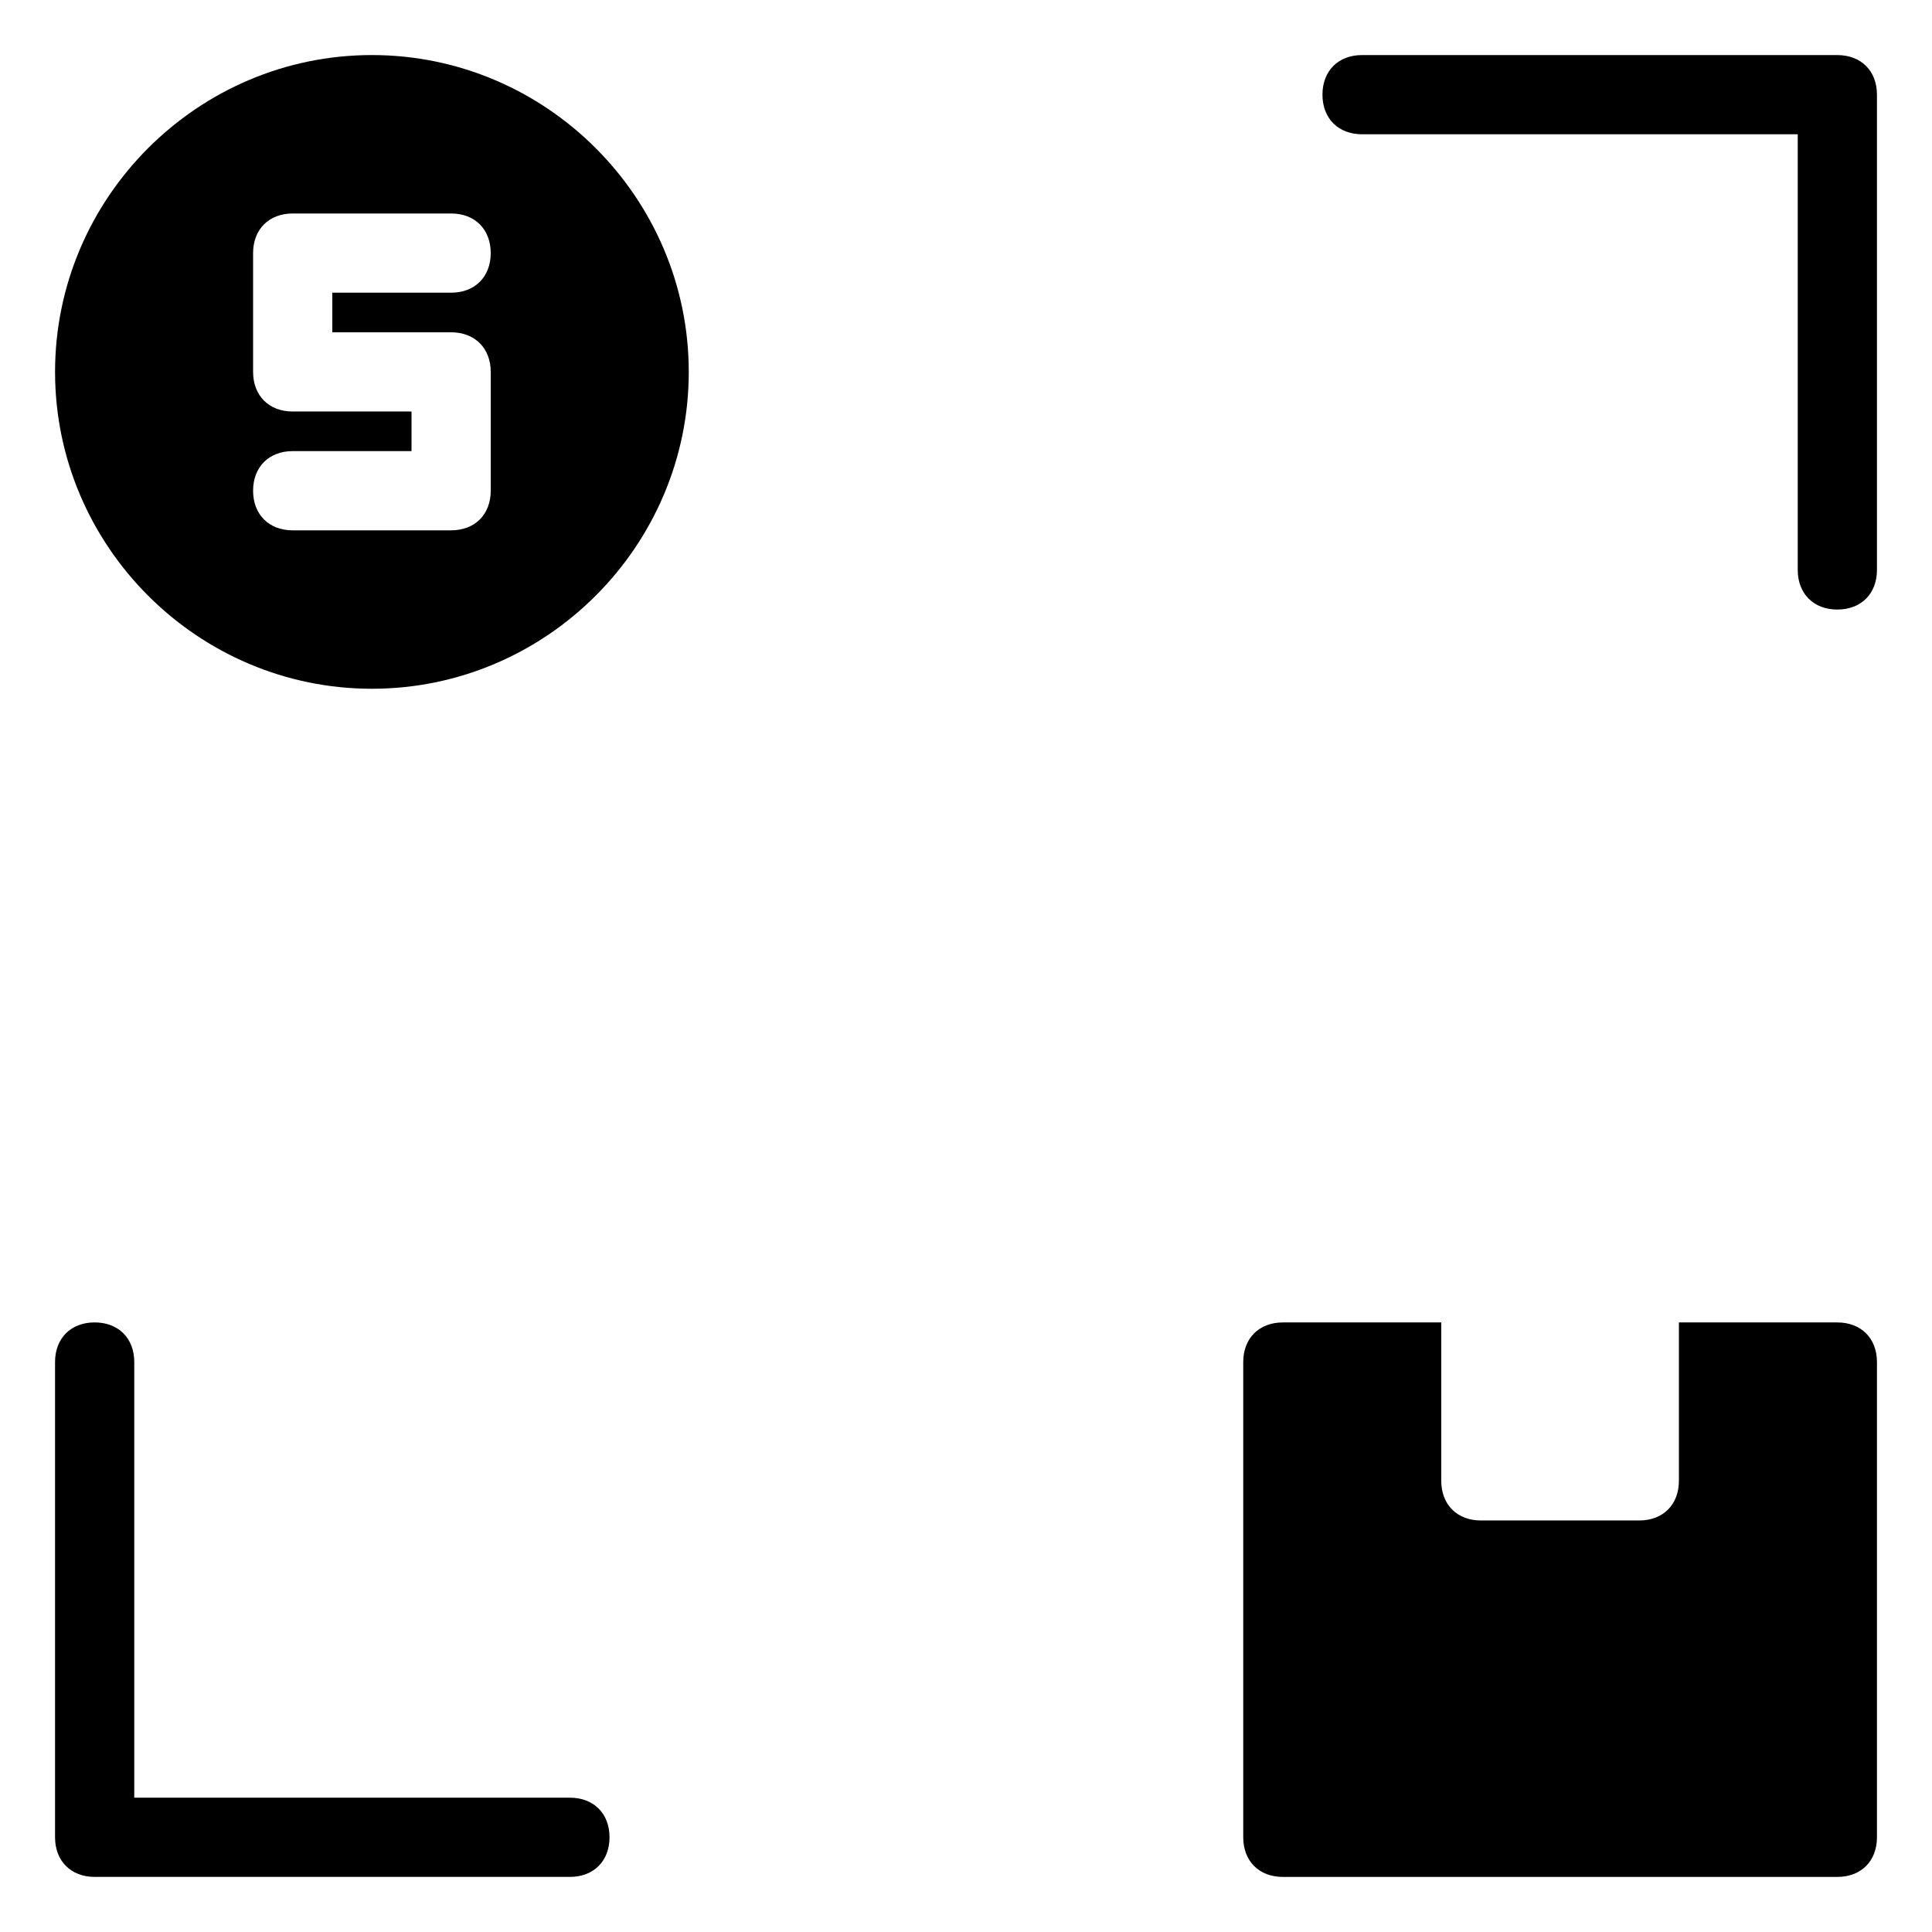
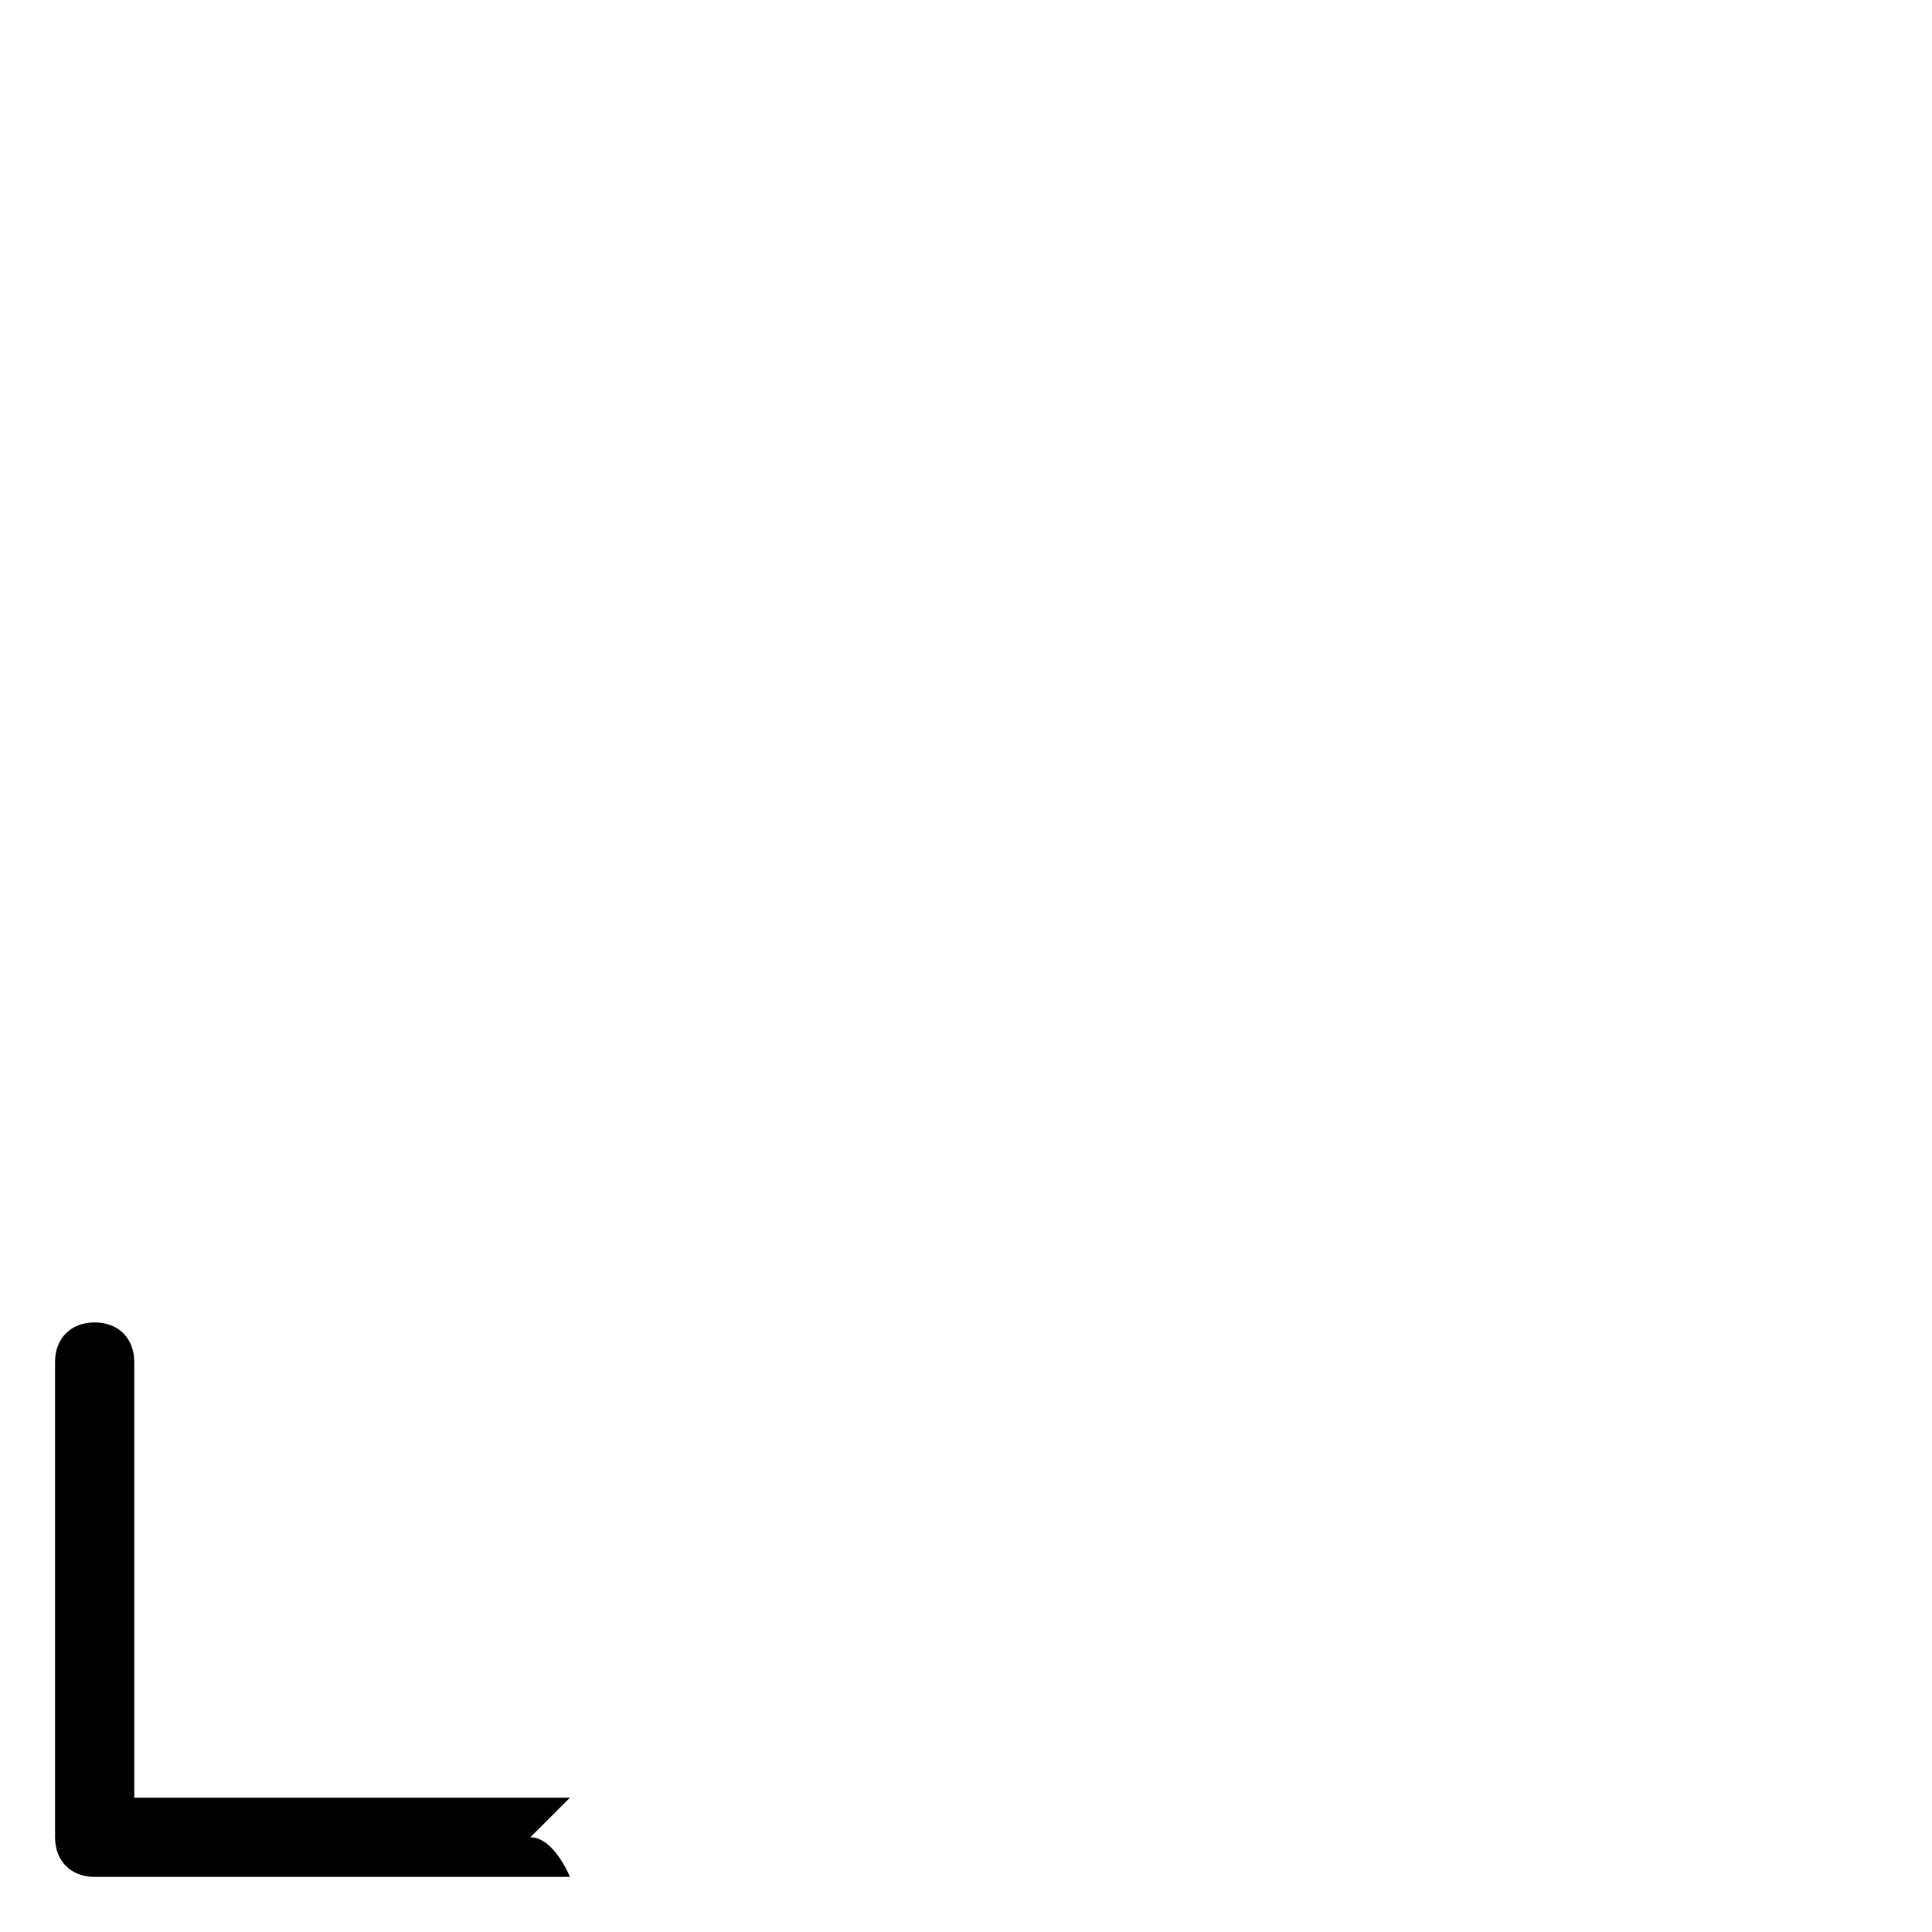
<svg xmlns="http://www.w3.org/2000/svg" fill="#000000" width="800px" height="800px" version="1.1" viewBox="144 144 512 512">
  <g>
-     <path d="m630.91 494.46h-41.984v41.984c0 6.297-4.199 10.496-10.496 10.496h-41.984c-6.297 0-10.496-4.199-10.496-10.496v-41.984h-41.984c-6.297 0-10.496 4.199-10.496 10.496v125.95c0 6.297 4.199 10.496 10.496 10.496h146.95c6.297 0 10.496-4.199 10.496-10.496v-125.95c0-6.297-4.199-10.496-10.496-10.496z" />
-     <path d="m242.56 158.59c-46.184 0-83.969 37.785-83.969 83.969s37.785 83.969 83.969 83.969 83.969-37.785 83.969-83.969-37.785-83.969-83.969-83.969zm20.992 73.473c6.297 0 10.496 4.199 10.496 10.496v31.488c0 6.297-4.199 10.496-10.496 10.496h-41.984c-6.297 0-10.496-4.199-10.496-10.496s4.199-10.496 10.496-10.496h31.488v-10.496h-31.488c-6.297 0-10.496-4.199-10.496-10.496v-31.488c0-6.297 4.199-10.496 10.496-10.496h41.984c6.297 0 10.496 4.199 10.496 10.496 0 6.297-4.199 10.496-10.496 10.496h-31.488v10.496z" />
-     <path d="m630.91 158.59h-125.95c-6.297 0-10.496 4.199-10.496 10.496 0 6.297 4.199 10.496 10.496 10.496h115.46v115.46c0 6.297 4.199 10.496 10.496 10.496s10.496-4.199 10.496-10.496v-125.95c0-6.297-4.199-10.496-10.496-10.496z" />
-     <path d="m295.04 620.41h-115.46v-115.46c0-6.297-4.199-10.496-10.496-10.496-6.297 0-10.496 4.199-10.496 10.496v125.95c0 6.297 4.199 10.496 10.496 10.496h125.95c6.297 0 10.496-4.199 10.496-10.496s-4.199-10.496-10.496-10.496z" />
+     <path d="m295.04 620.41h-115.46v-115.46c0-6.297-4.199-10.496-10.496-10.496-6.297 0-10.496 4.199-10.496 10.496v125.95c0 6.297 4.199 10.496 10.496 10.496h125.95s-4.199-10.496-10.496-10.496z" />
  </g>
</svg>